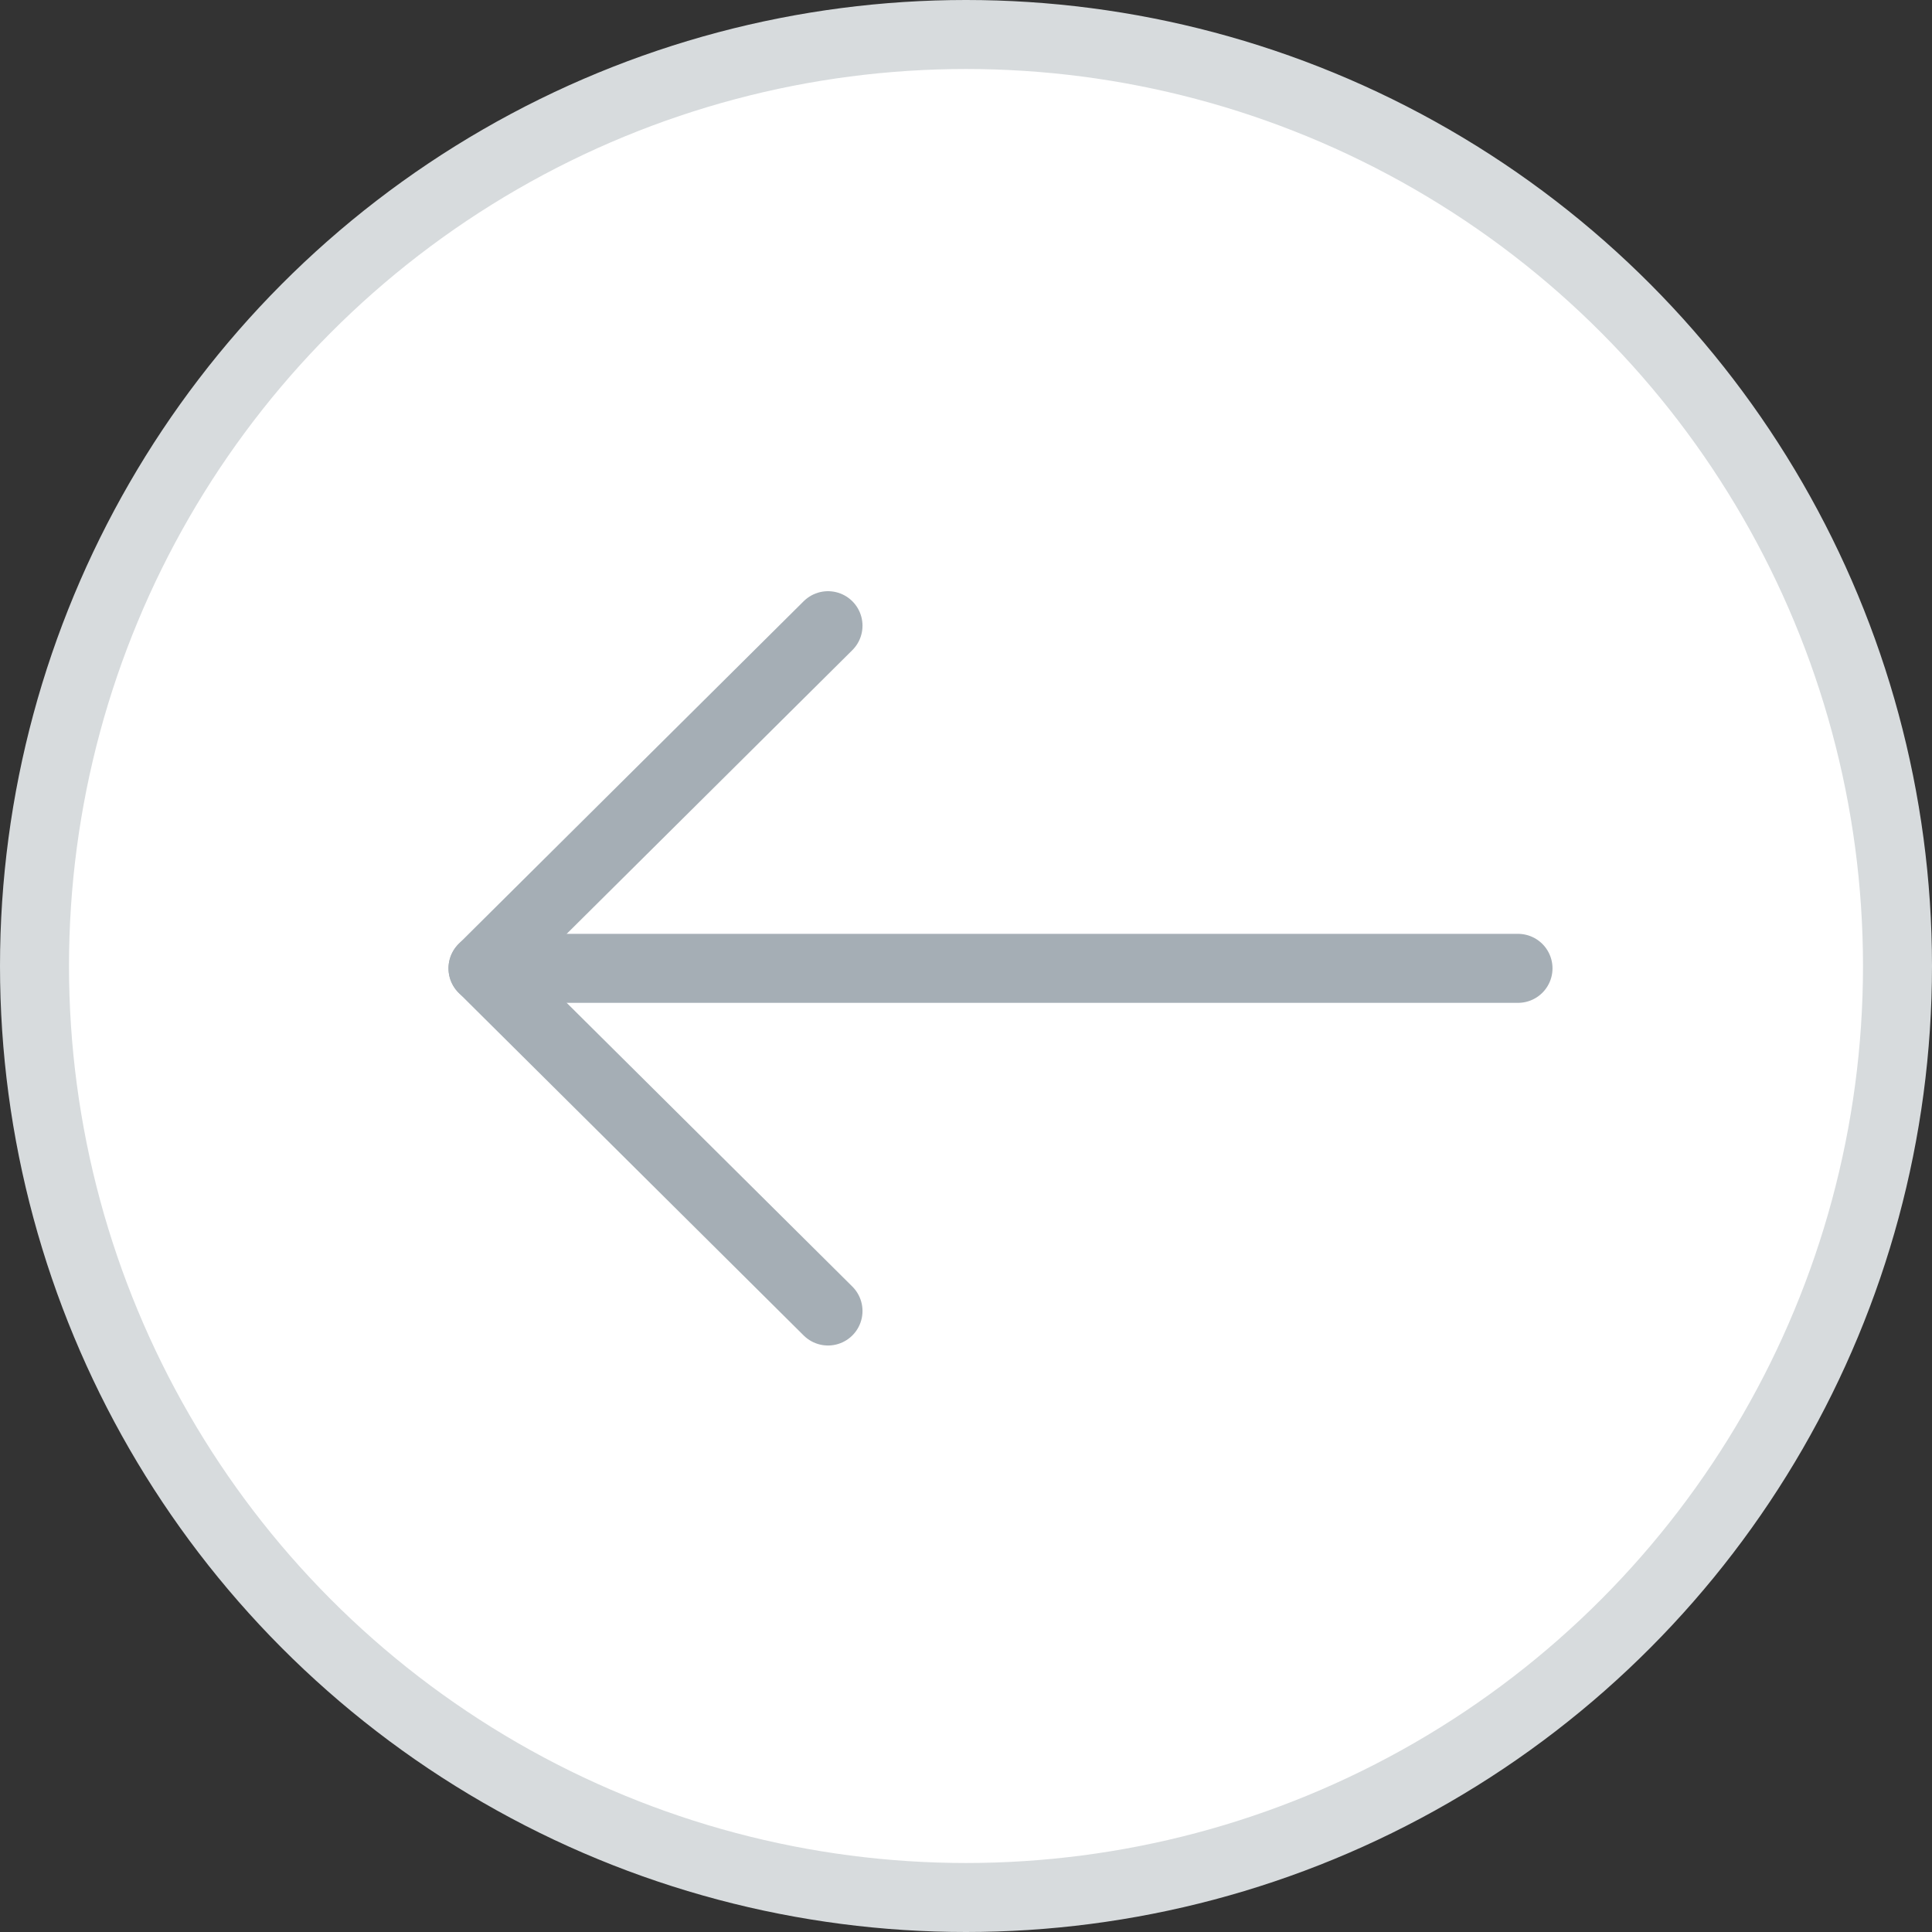
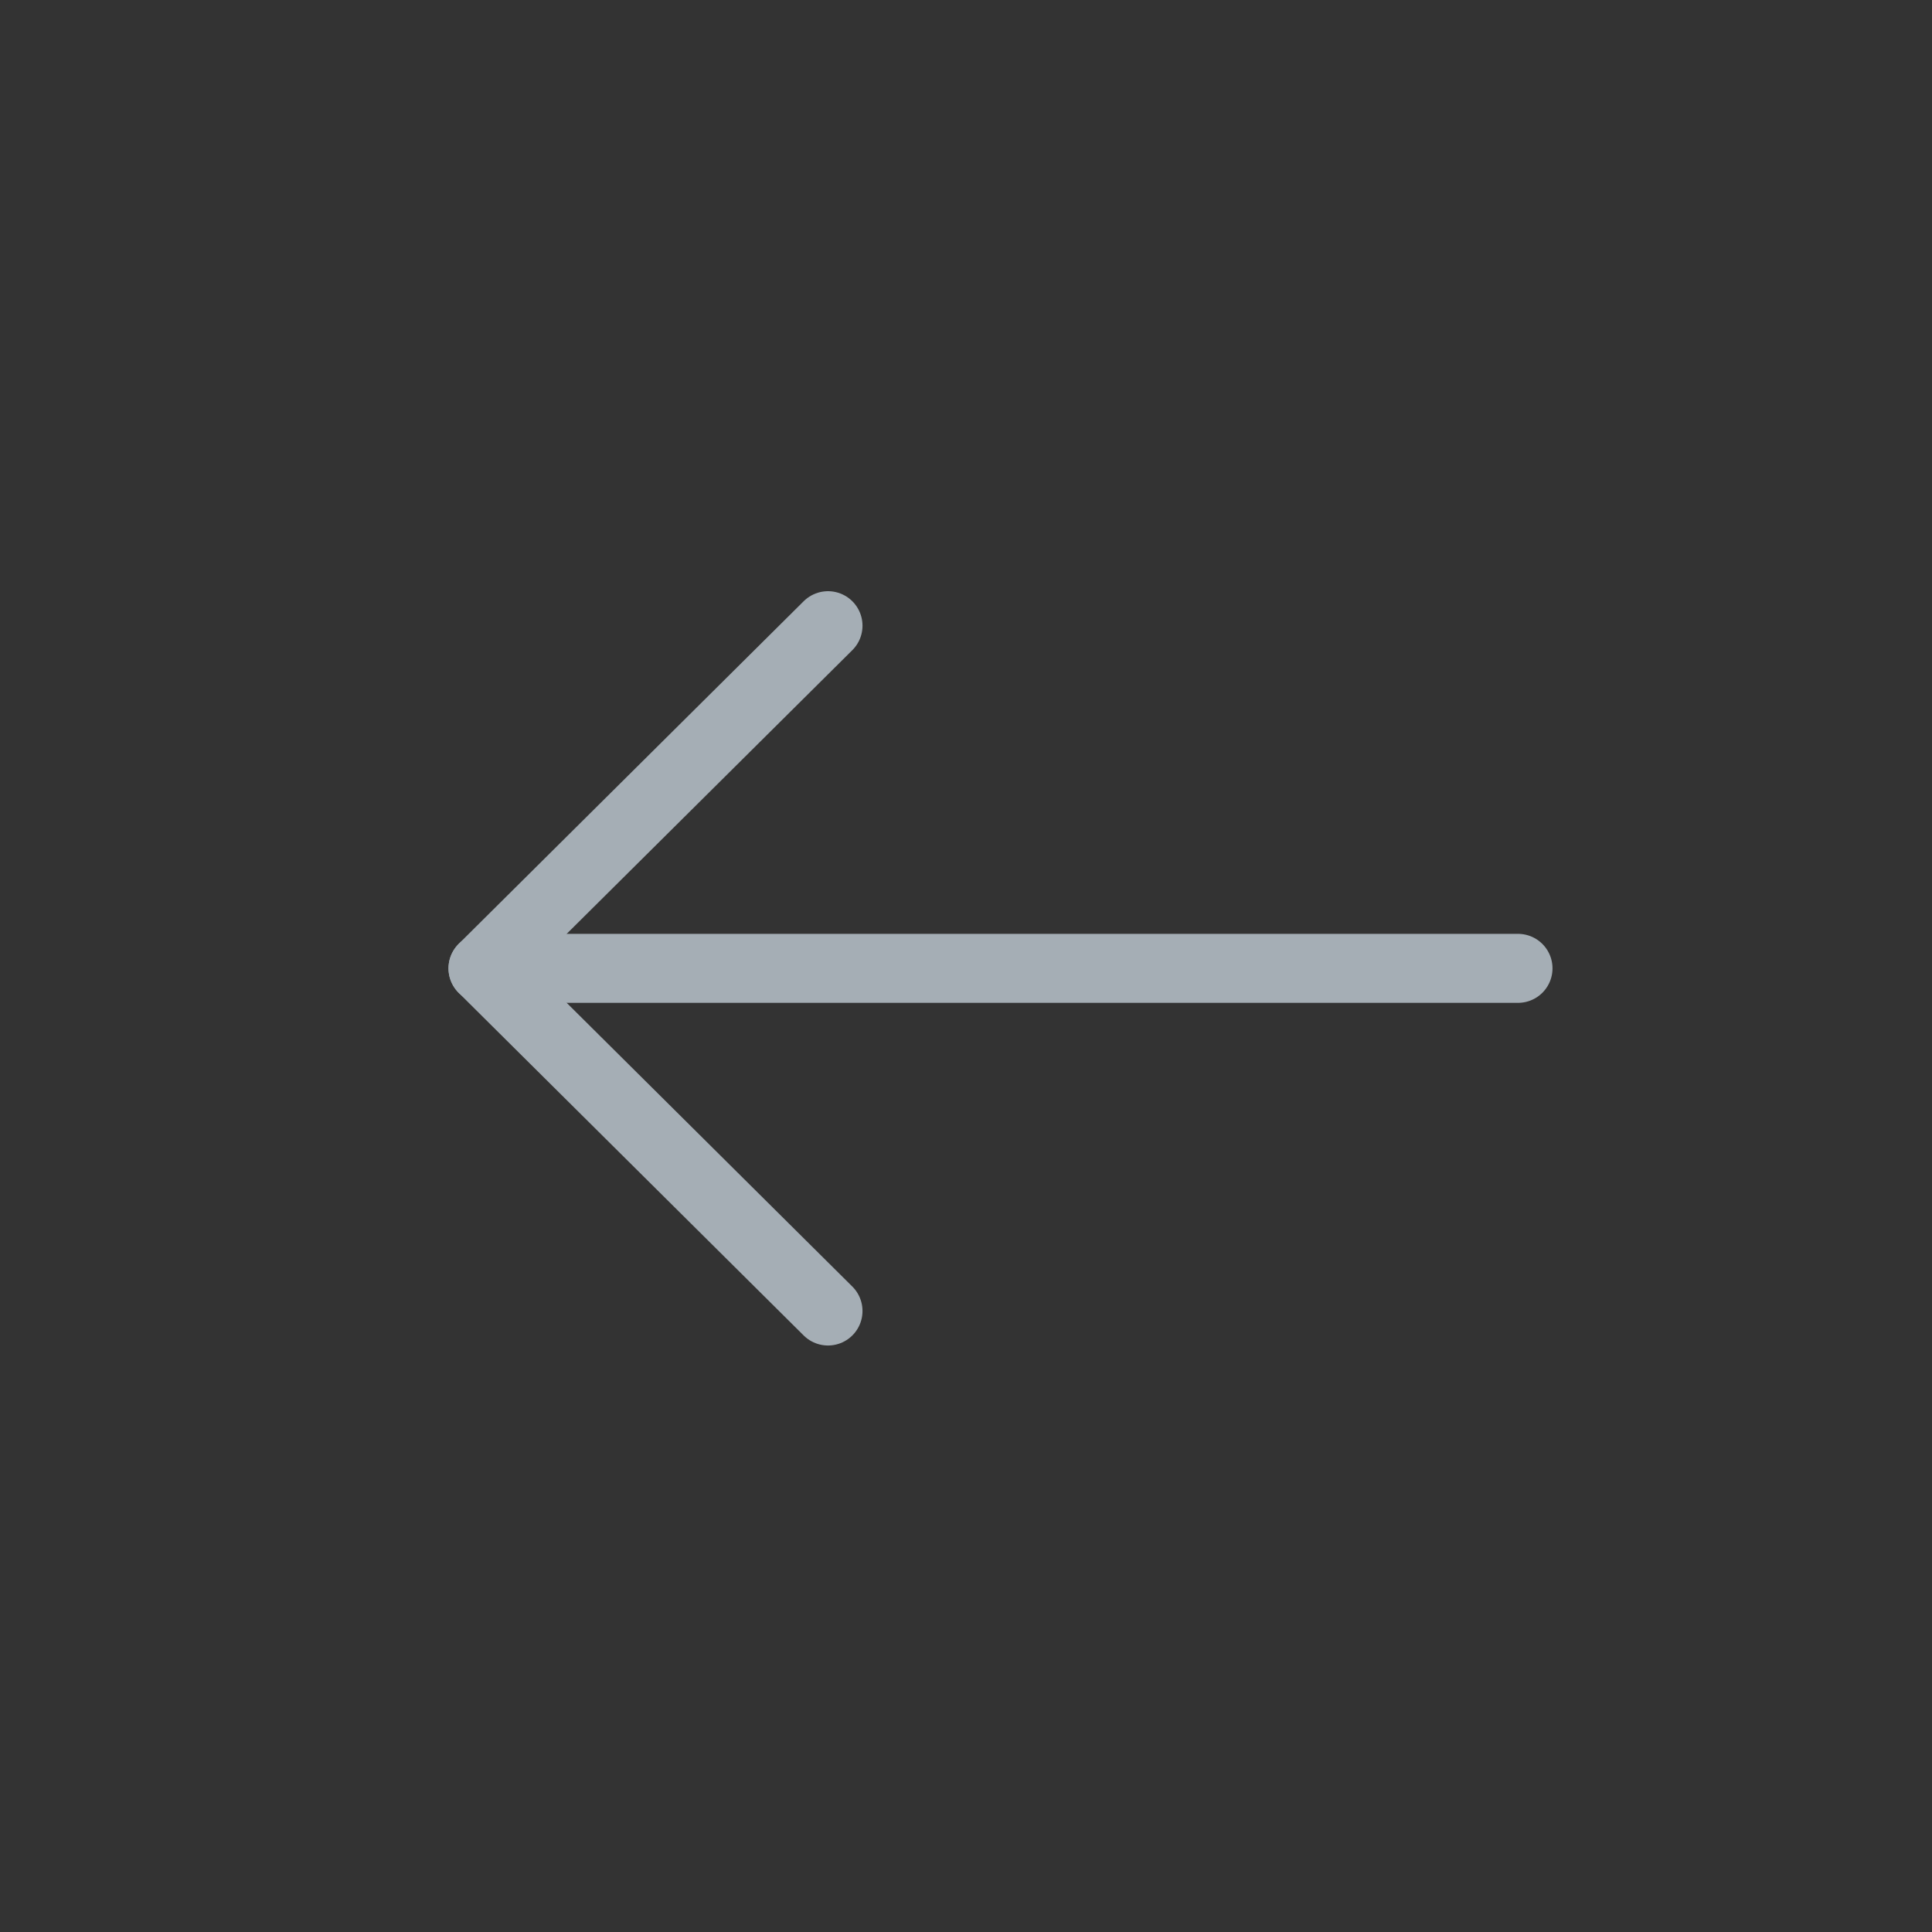
<svg xmlns="http://www.w3.org/2000/svg" width="28" height="28" viewBox="0 0 28 28" fill="none">
  <rect x="0" y="0" width="28" height="28" fill="#333333" stroke="none" />
-   <circle cx="14" cy="14" r="13.5" fill="white" stroke="#D7DBDD" />
  <path d="M22 14.034L7 14.034" stroke="#A5AEB5" stroke-linecap="round" stroke-linejoin="round" />
  <path d="M12 19L7 14.034L12 9.068" stroke="#A5AEB5" stroke-linecap="round" stroke-linejoin="round" />
</svg>